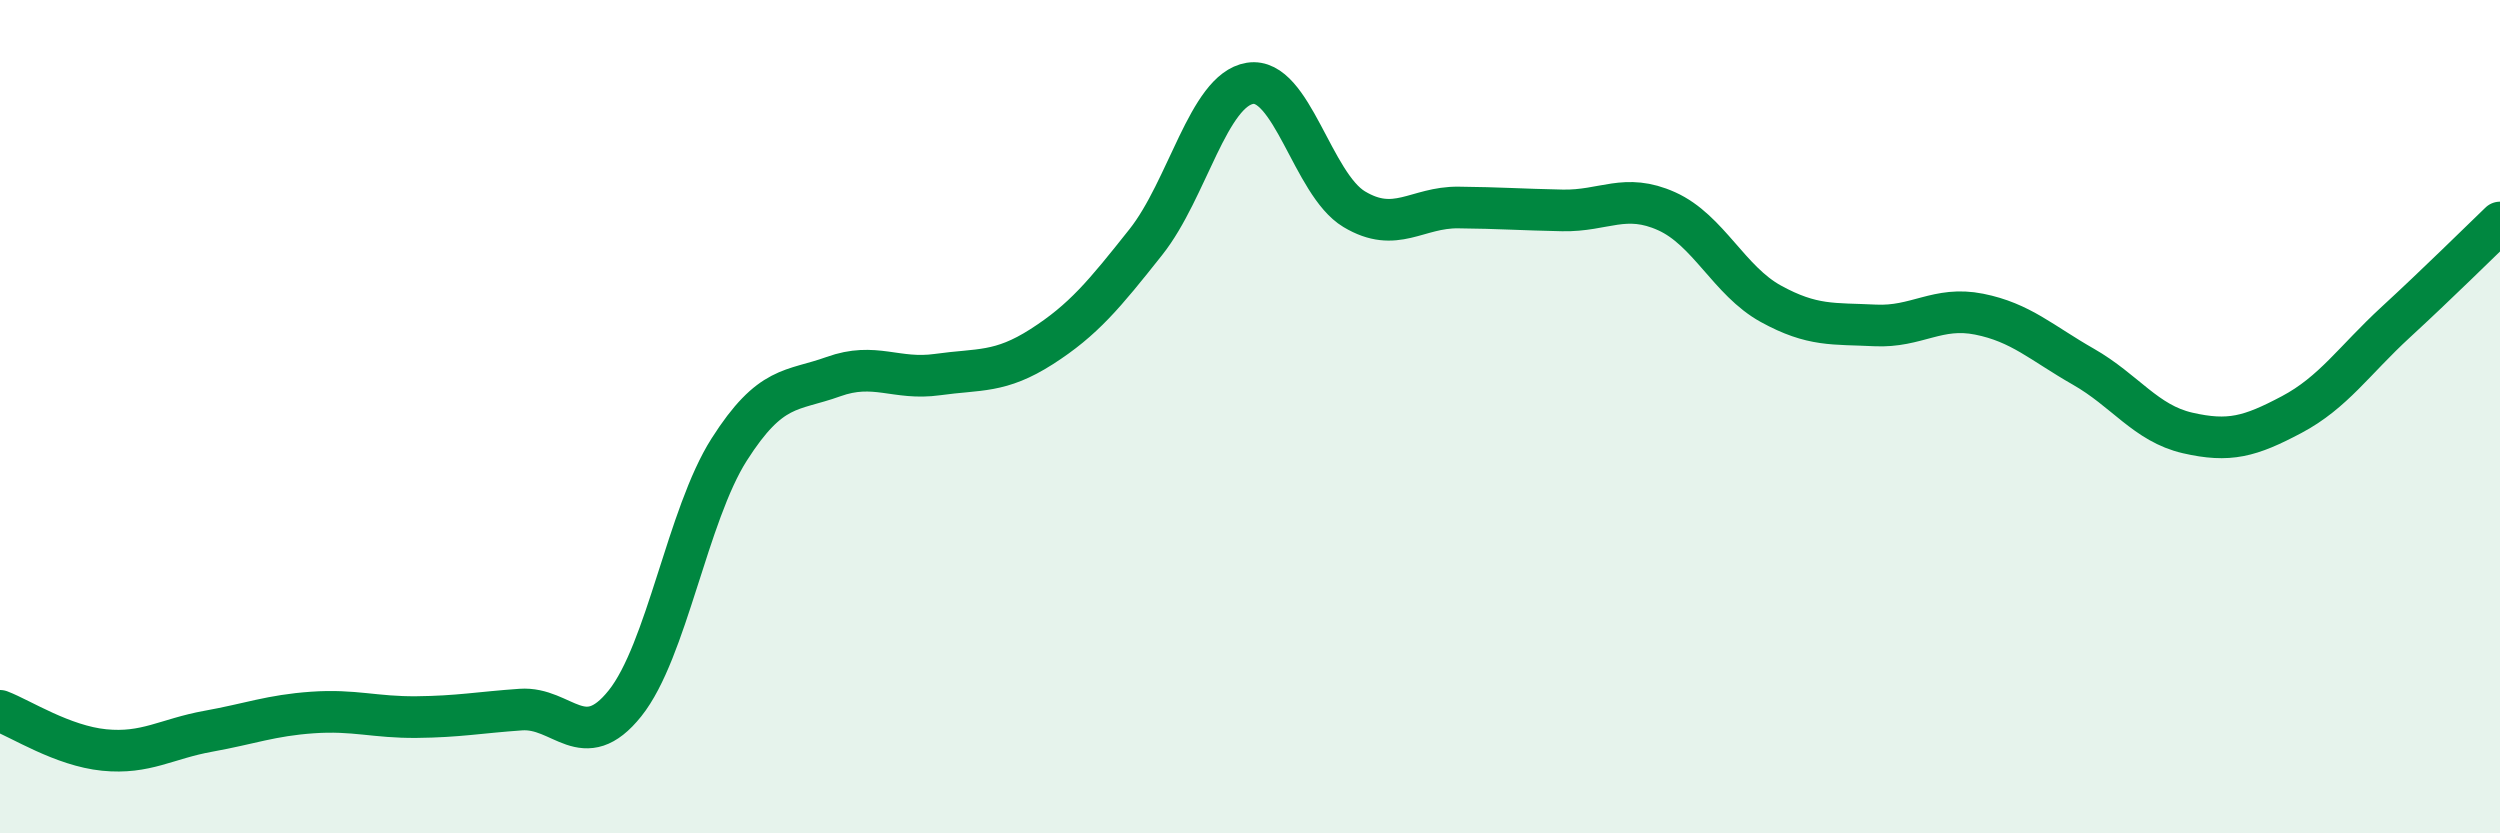
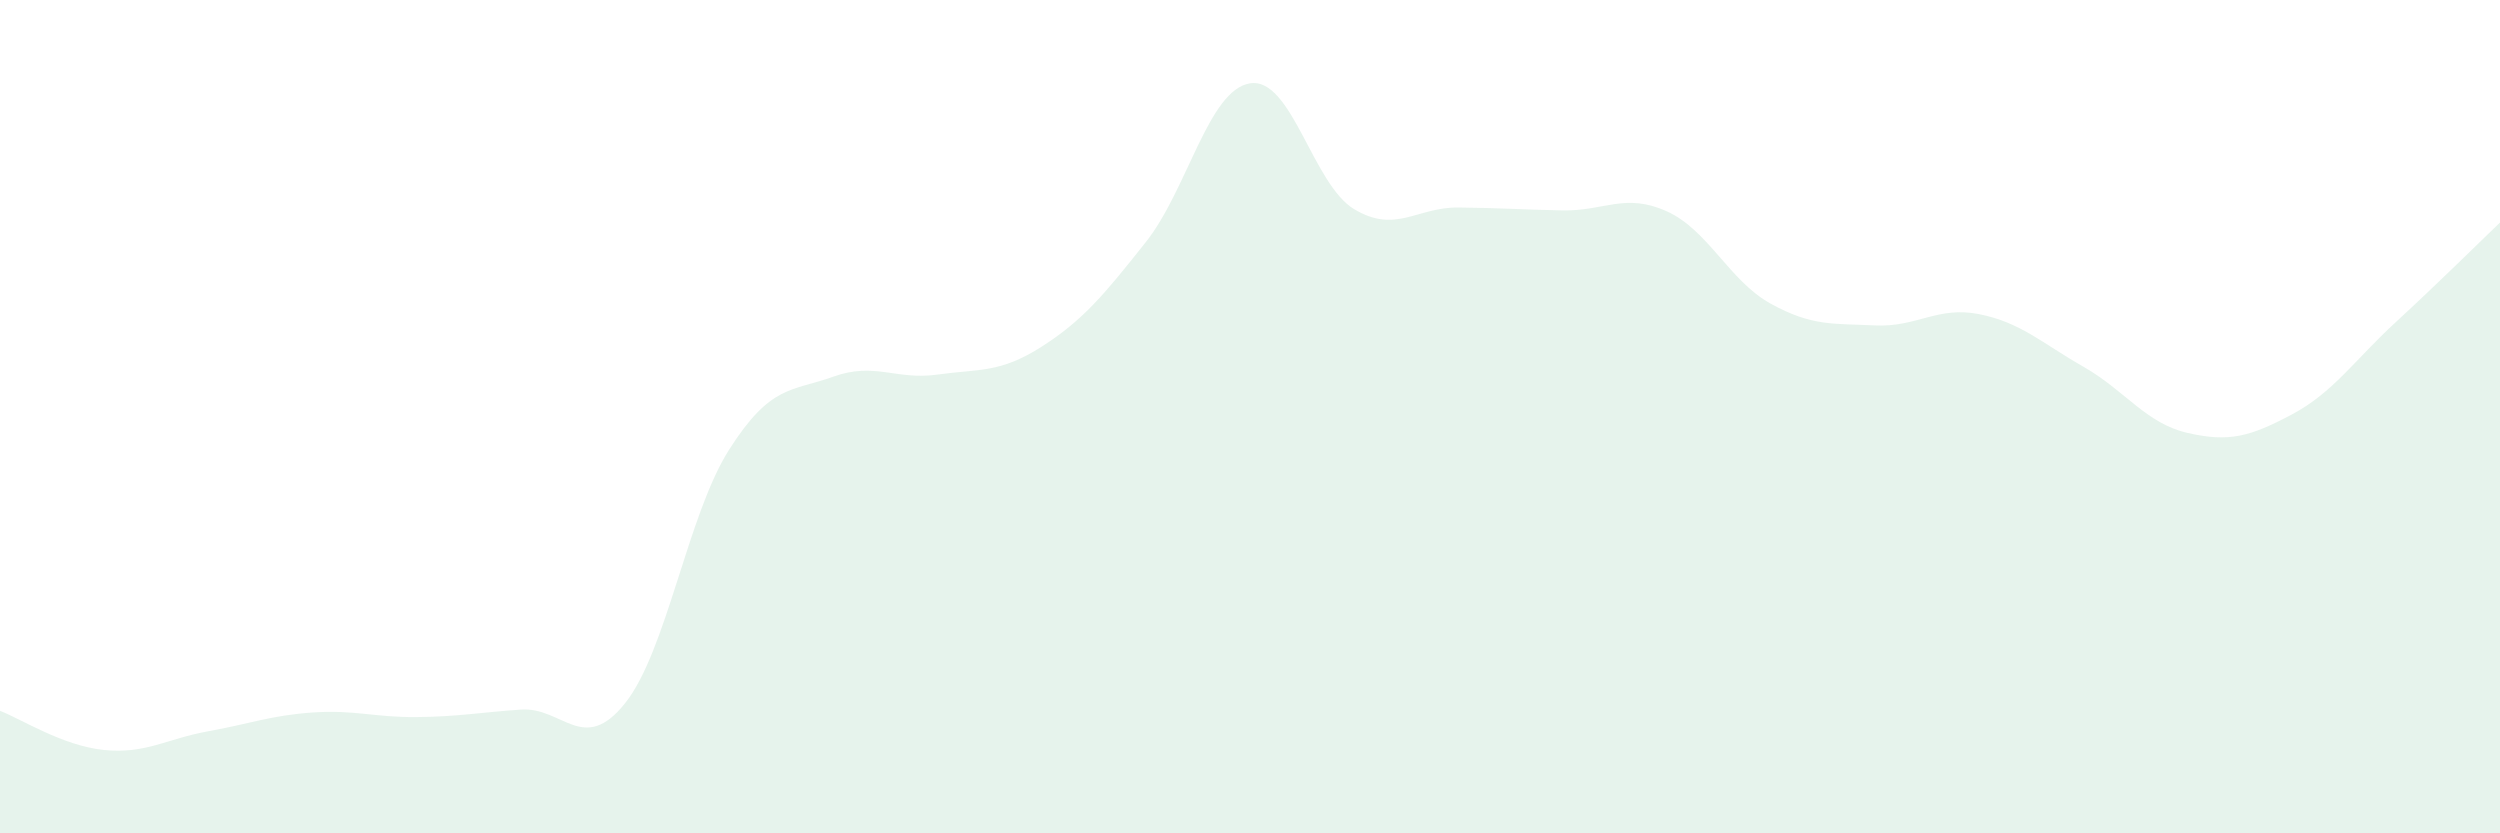
<svg xmlns="http://www.w3.org/2000/svg" width="60" height="20" viewBox="0 0 60 20">
  <path d="M 0,17.06 C 0.5,17.25 1.5,17.9 2.5,18 C 3.5,18.1 4,17.73 5,17.55 C 6,17.37 6.5,17.17 7.5,17.1 C 8.5,17.03 9,17.22 10,17.21 C 11,17.2 11.5,17.1 12.5,17.03 C 13.5,16.96 14,18.13 15,16.88 C 16,15.63 16.5,12.36 17.5,10.79 C 18.5,9.22 19,9.4 20,9.04 C 21,8.68 21.5,9.13 22.5,8.99 C 23.5,8.85 24,8.96 25,8.32 C 26,7.68 26.5,7.07 27.5,5.81 C 28.5,4.55 29,2.16 30,2 C 31,1.84 31.5,4.42 32.5,5.02 C 33.5,5.62 34,4.97 35,4.98 C 36,4.99 36.5,5.03 37.5,5.05 C 38.5,5.07 39,4.62 40,5.07 C 41,5.52 41.5,6.74 42.5,7.29 C 43.5,7.84 44,7.76 45,7.81 C 46,7.86 46.5,7.34 47.5,7.54 C 48.5,7.74 49,8.23 50,8.8 C 51,9.37 51.5,10.16 52.5,10.39 C 53.5,10.62 54,10.48 55,9.95 C 56,9.42 56.5,8.65 57.5,7.73 C 58.5,6.81 59.5,5.82 60,5.34L60 20L0 20Z" fill="#008740" opacity="0.1" stroke-linecap="round" stroke-linejoin="round" />
-   <path d="M 0,17.06 C 0.5,17.25 1.5,17.9 2.5,18 C 3.5,18.1 4,17.73 5,17.55 C 6,17.37 6.5,17.17 7.5,17.1 C 8.5,17.03 9,17.22 10,17.21 C 11,17.2 11.5,17.1 12.5,17.03 C 13.5,16.96 14,18.13 15,16.88 C 16,15.63 16.5,12.36 17.5,10.79 C 18.5,9.22 19,9.4 20,9.04 C 21,8.68 21.5,9.13 22.5,8.99 C 23.5,8.85 24,8.96 25,8.32 C 26,7.68 26.5,7.07 27.5,5.81 C 28.5,4.55 29,2.16 30,2 C 31,1.84 31.5,4.42 32.5,5.02 C 33.5,5.62 34,4.97 35,4.98 C 36,4.99 36.5,5.03 37.5,5.05 C 38.5,5.07 39,4.62 40,5.07 C 41,5.52 41.5,6.74 42.5,7.29 C 43.5,7.84 44,7.76 45,7.81 C 46,7.86 46.5,7.34 47.5,7.54 C 48.5,7.74 49,8.23 50,8.8 C 51,9.37 51.5,10.16 52.5,10.39 C 53.5,10.62 54,10.48 55,9.95 C 56,9.42 56.5,8.65 57.5,7.73 C 58.5,6.81 59.5,5.82 60,5.34" stroke="#008740" stroke-width="1" fill="none" stroke-linecap="round" stroke-linejoin="round" />
</svg>